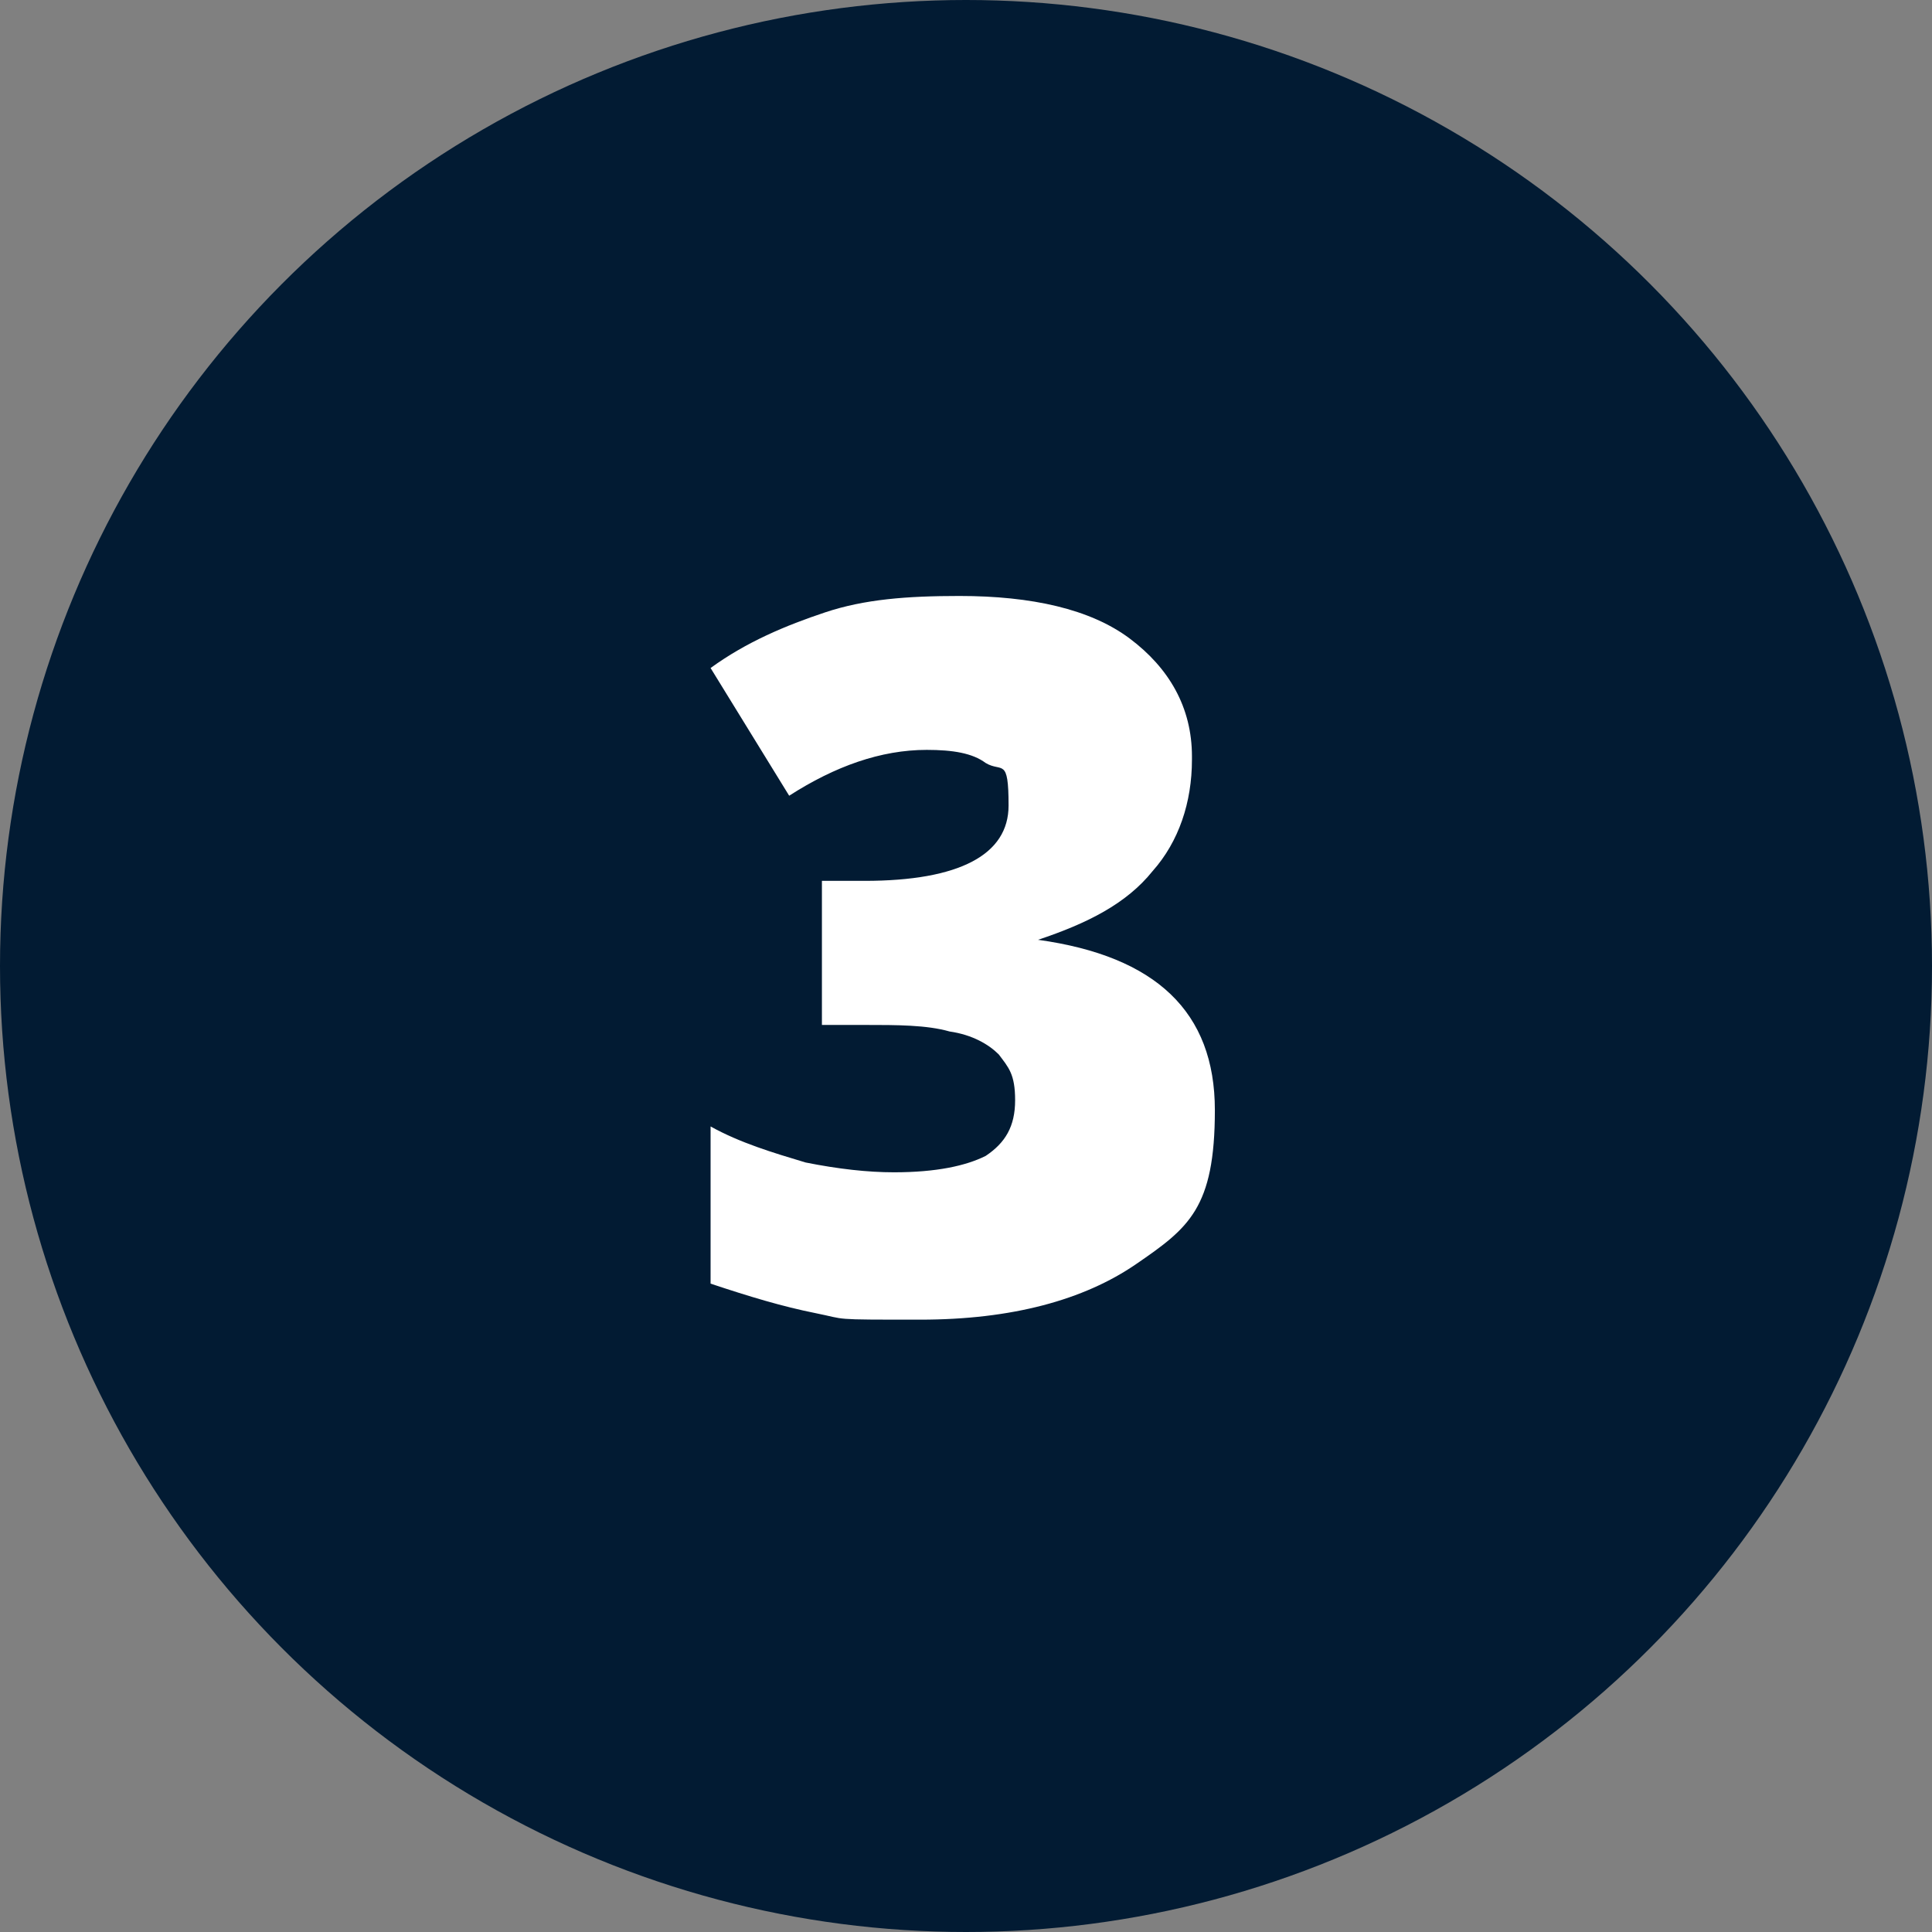
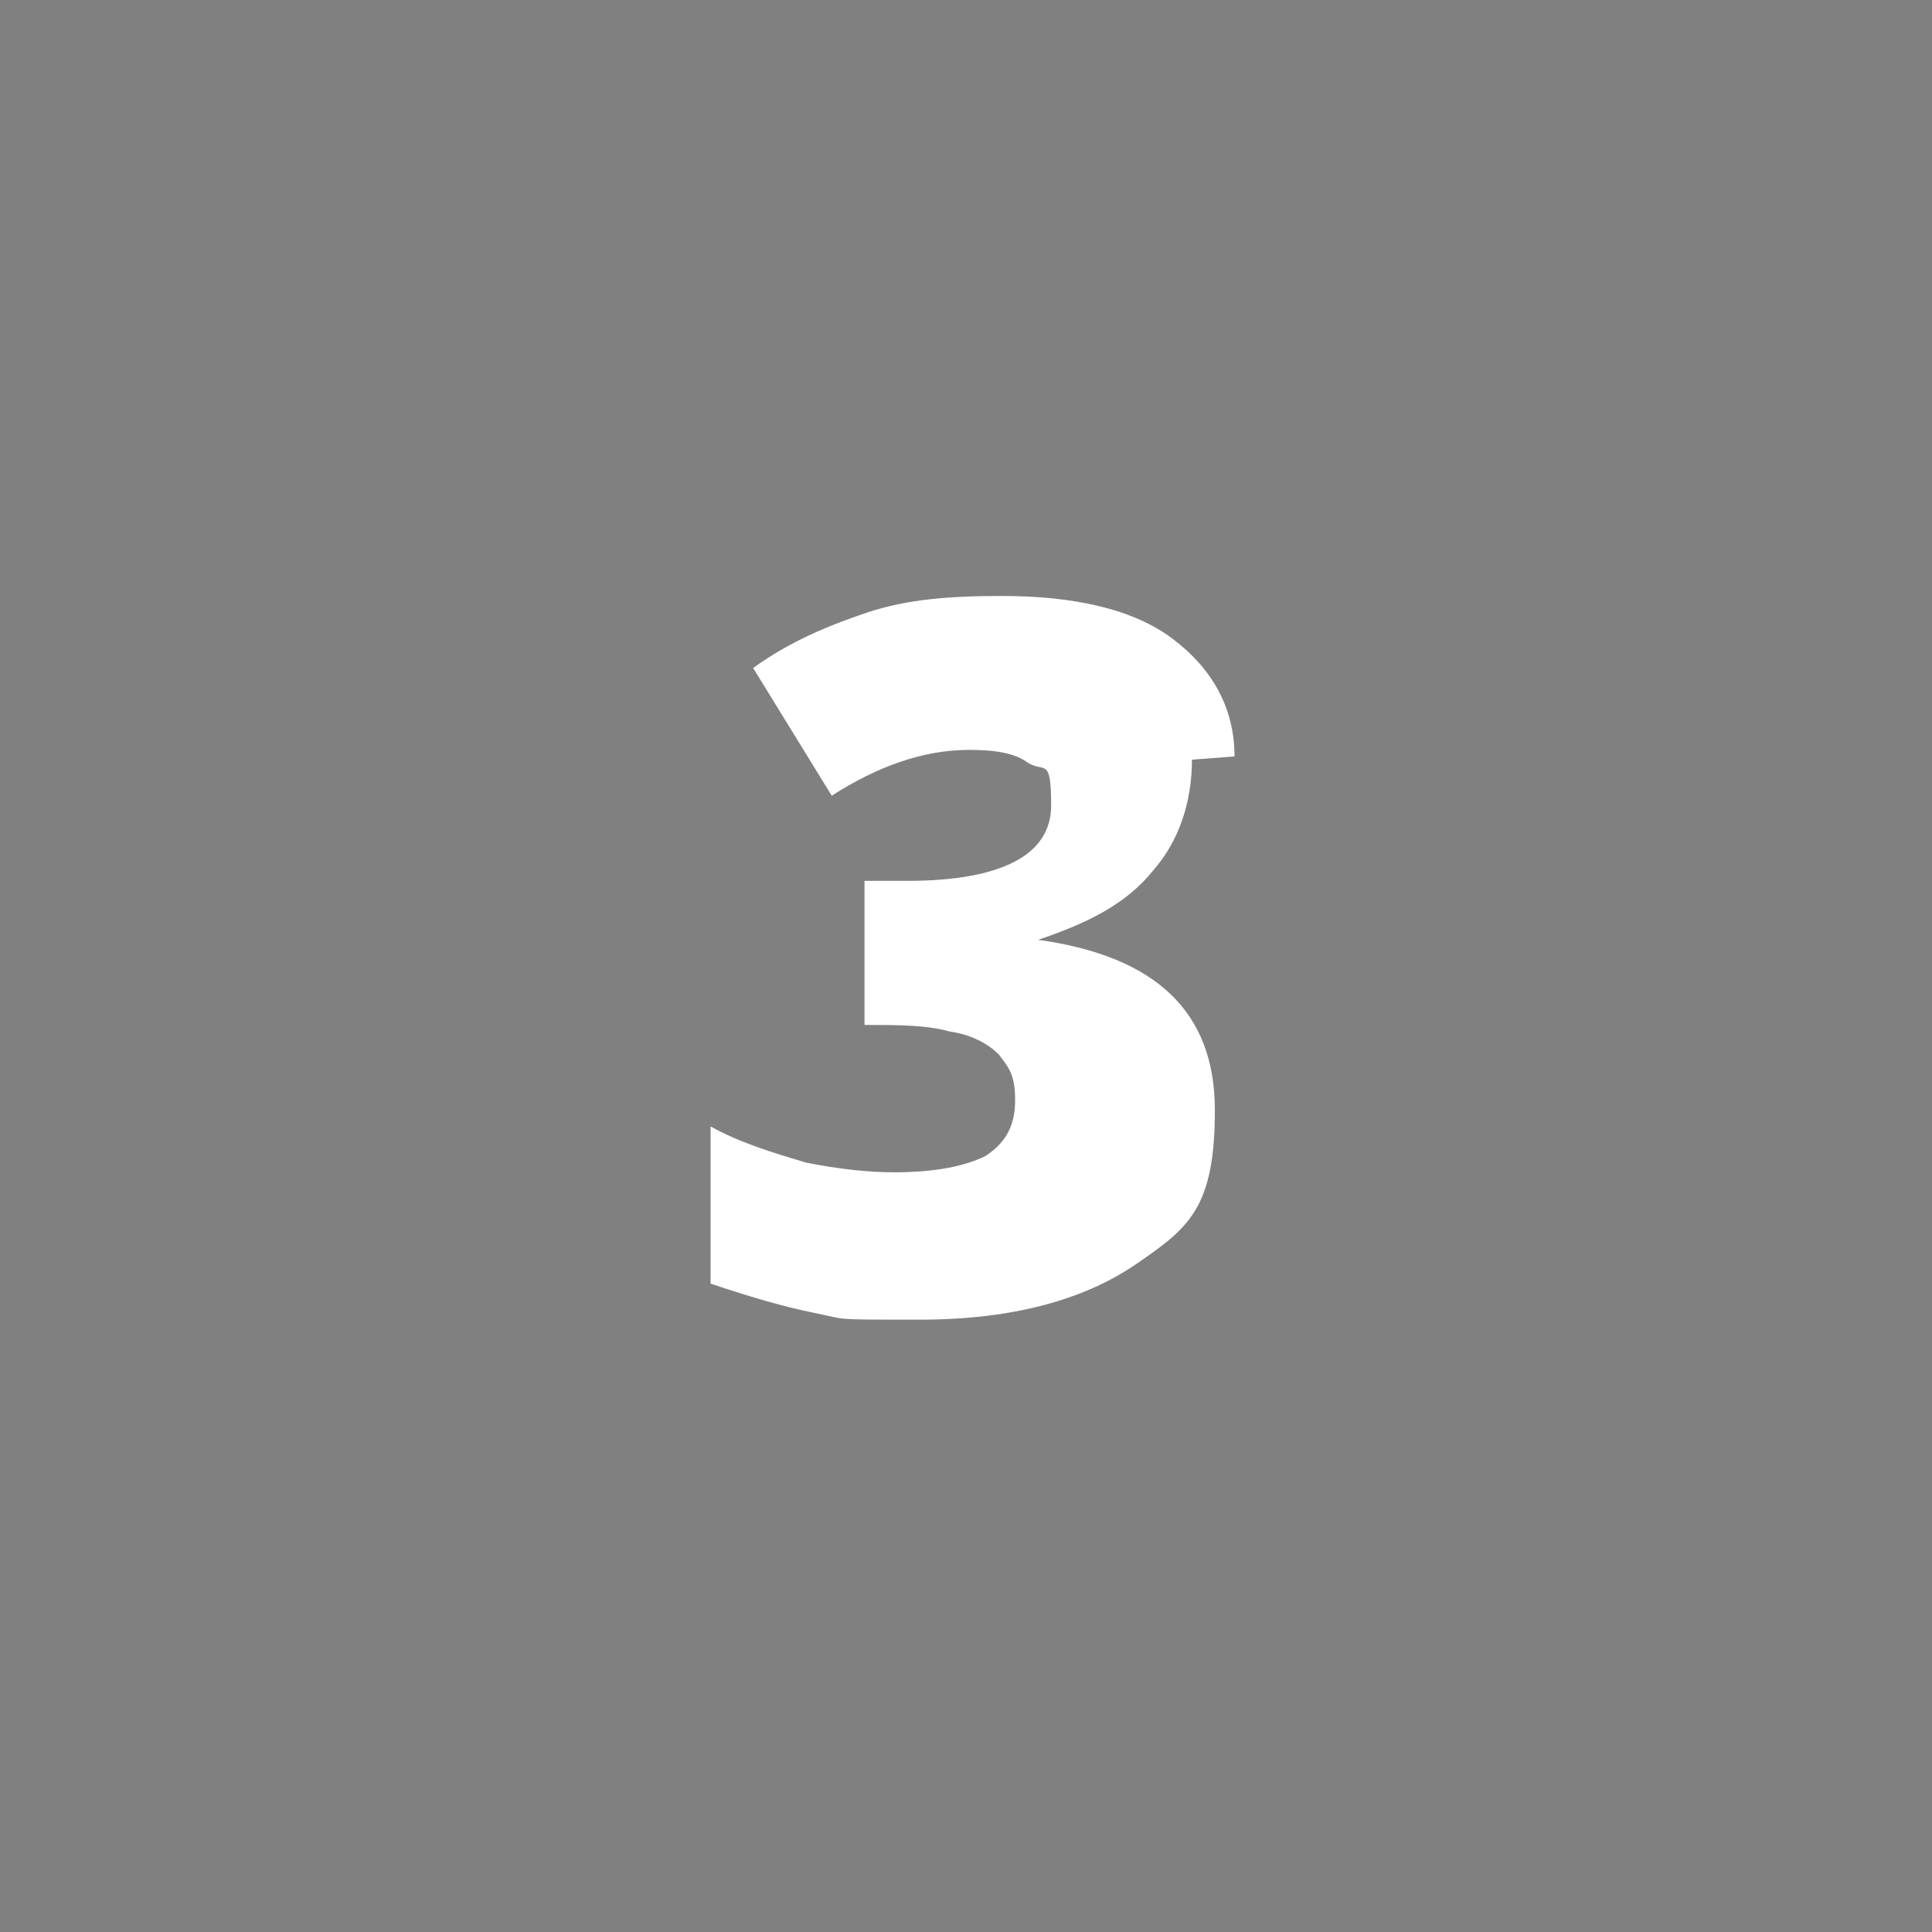
<svg xmlns="http://www.w3.org/2000/svg" id="Calque_1" viewBox="0 0 59 59">
  <rect x="0" y="0" width="59" height="59" fill="#808080" stroke="none" />
  <defs>
    <style> .st0 { fill: #021b33; } .st1 { isolation: isolate; } .st2 { fill: #fff; } </style>
  </defs>
  <g id="Groupe_994">
-     <circle id="Ellipse_89" class="st0" cx="29.5" cy="29.5" r="29.5" />
    <g id="_3" class="st1">
      <g class="st1">
-         <path class="st2" d="M36.4,23.2c0,1.3-.4,2.5-1.2,3.4-.8,1-2,1.6-3.5,2.1h0c3.6.5,5.4,2.2,5.4,5.2s-.8,3.6-2.4,4.7c-1.6,1.1-3.8,1.7-6.6,1.7s-2.2,0-3.2-.2-2-.5-3.2-.9v-4.8c.9.5,1.9.8,2.9,1.1,1,.2,1.9.3,2.7.3,1.3,0,2.2-.2,2.8-.5.6-.4.9-.9.9-1.7s-.2-1-.5-1.4c-.3-.3-.8-.6-1.5-.7-.7-.2-1.6-.2-2.6-.2h-1.3v-4.4h1.3c2.9,0,4.4-.8,4.4-2.3s-.2-1-.7-1.3c-.4-.3-1-.4-1.8-.4-1.4,0-2.8.5-4.2,1.4l-2.4-3.9c1.1-.8,2.3-1.3,3.5-1.7s2.5-.5,4.1-.5c2.2,0,4,.4,5.2,1.3s1.9,2.1,1.9,3.6Z" />
+         <path class="st2" d="M36.4,23.2c0,1.3-.4,2.5-1.2,3.4-.8,1-2,1.6-3.5,2.1h0c3.6.5,5.4,2.2,5.4,5.2s-.8,3.6-2.4,4.7c-1.6,1.1-3.8,1.7-6.6,1.7s-2.2,0-3.2-.2-2-.5-3.2-.9v-4.8c.9.5,1.9.8,2.9,1.1,1,.2,1.9.3,2.7.3,1.3,0,2.2-.2,2.8-.5.6-.4.9-.9.9-1.7s-.2-1-.5-1.4c-.3-.3-.8-.6-1.5-.7-.7-.2-1.6-.2-2.6-.2v-4.4h1.3c2.9,0,4.4-.8,4.4-2.3s-.2-1-.7-1.3c-.4-.3-1-.4-1.8-.4-1.4,0-2.8.5-4.2,1.4l-2.4-3.9c1.1-.8,2.3-1.3,3.5-1.7s2.5-.5,4.1-.5c2.2,0,4,.4,5.2,1.3s1.9,2.1,1.9,3.6Z" />
      </g>
    </g>
  </g>
</svg>